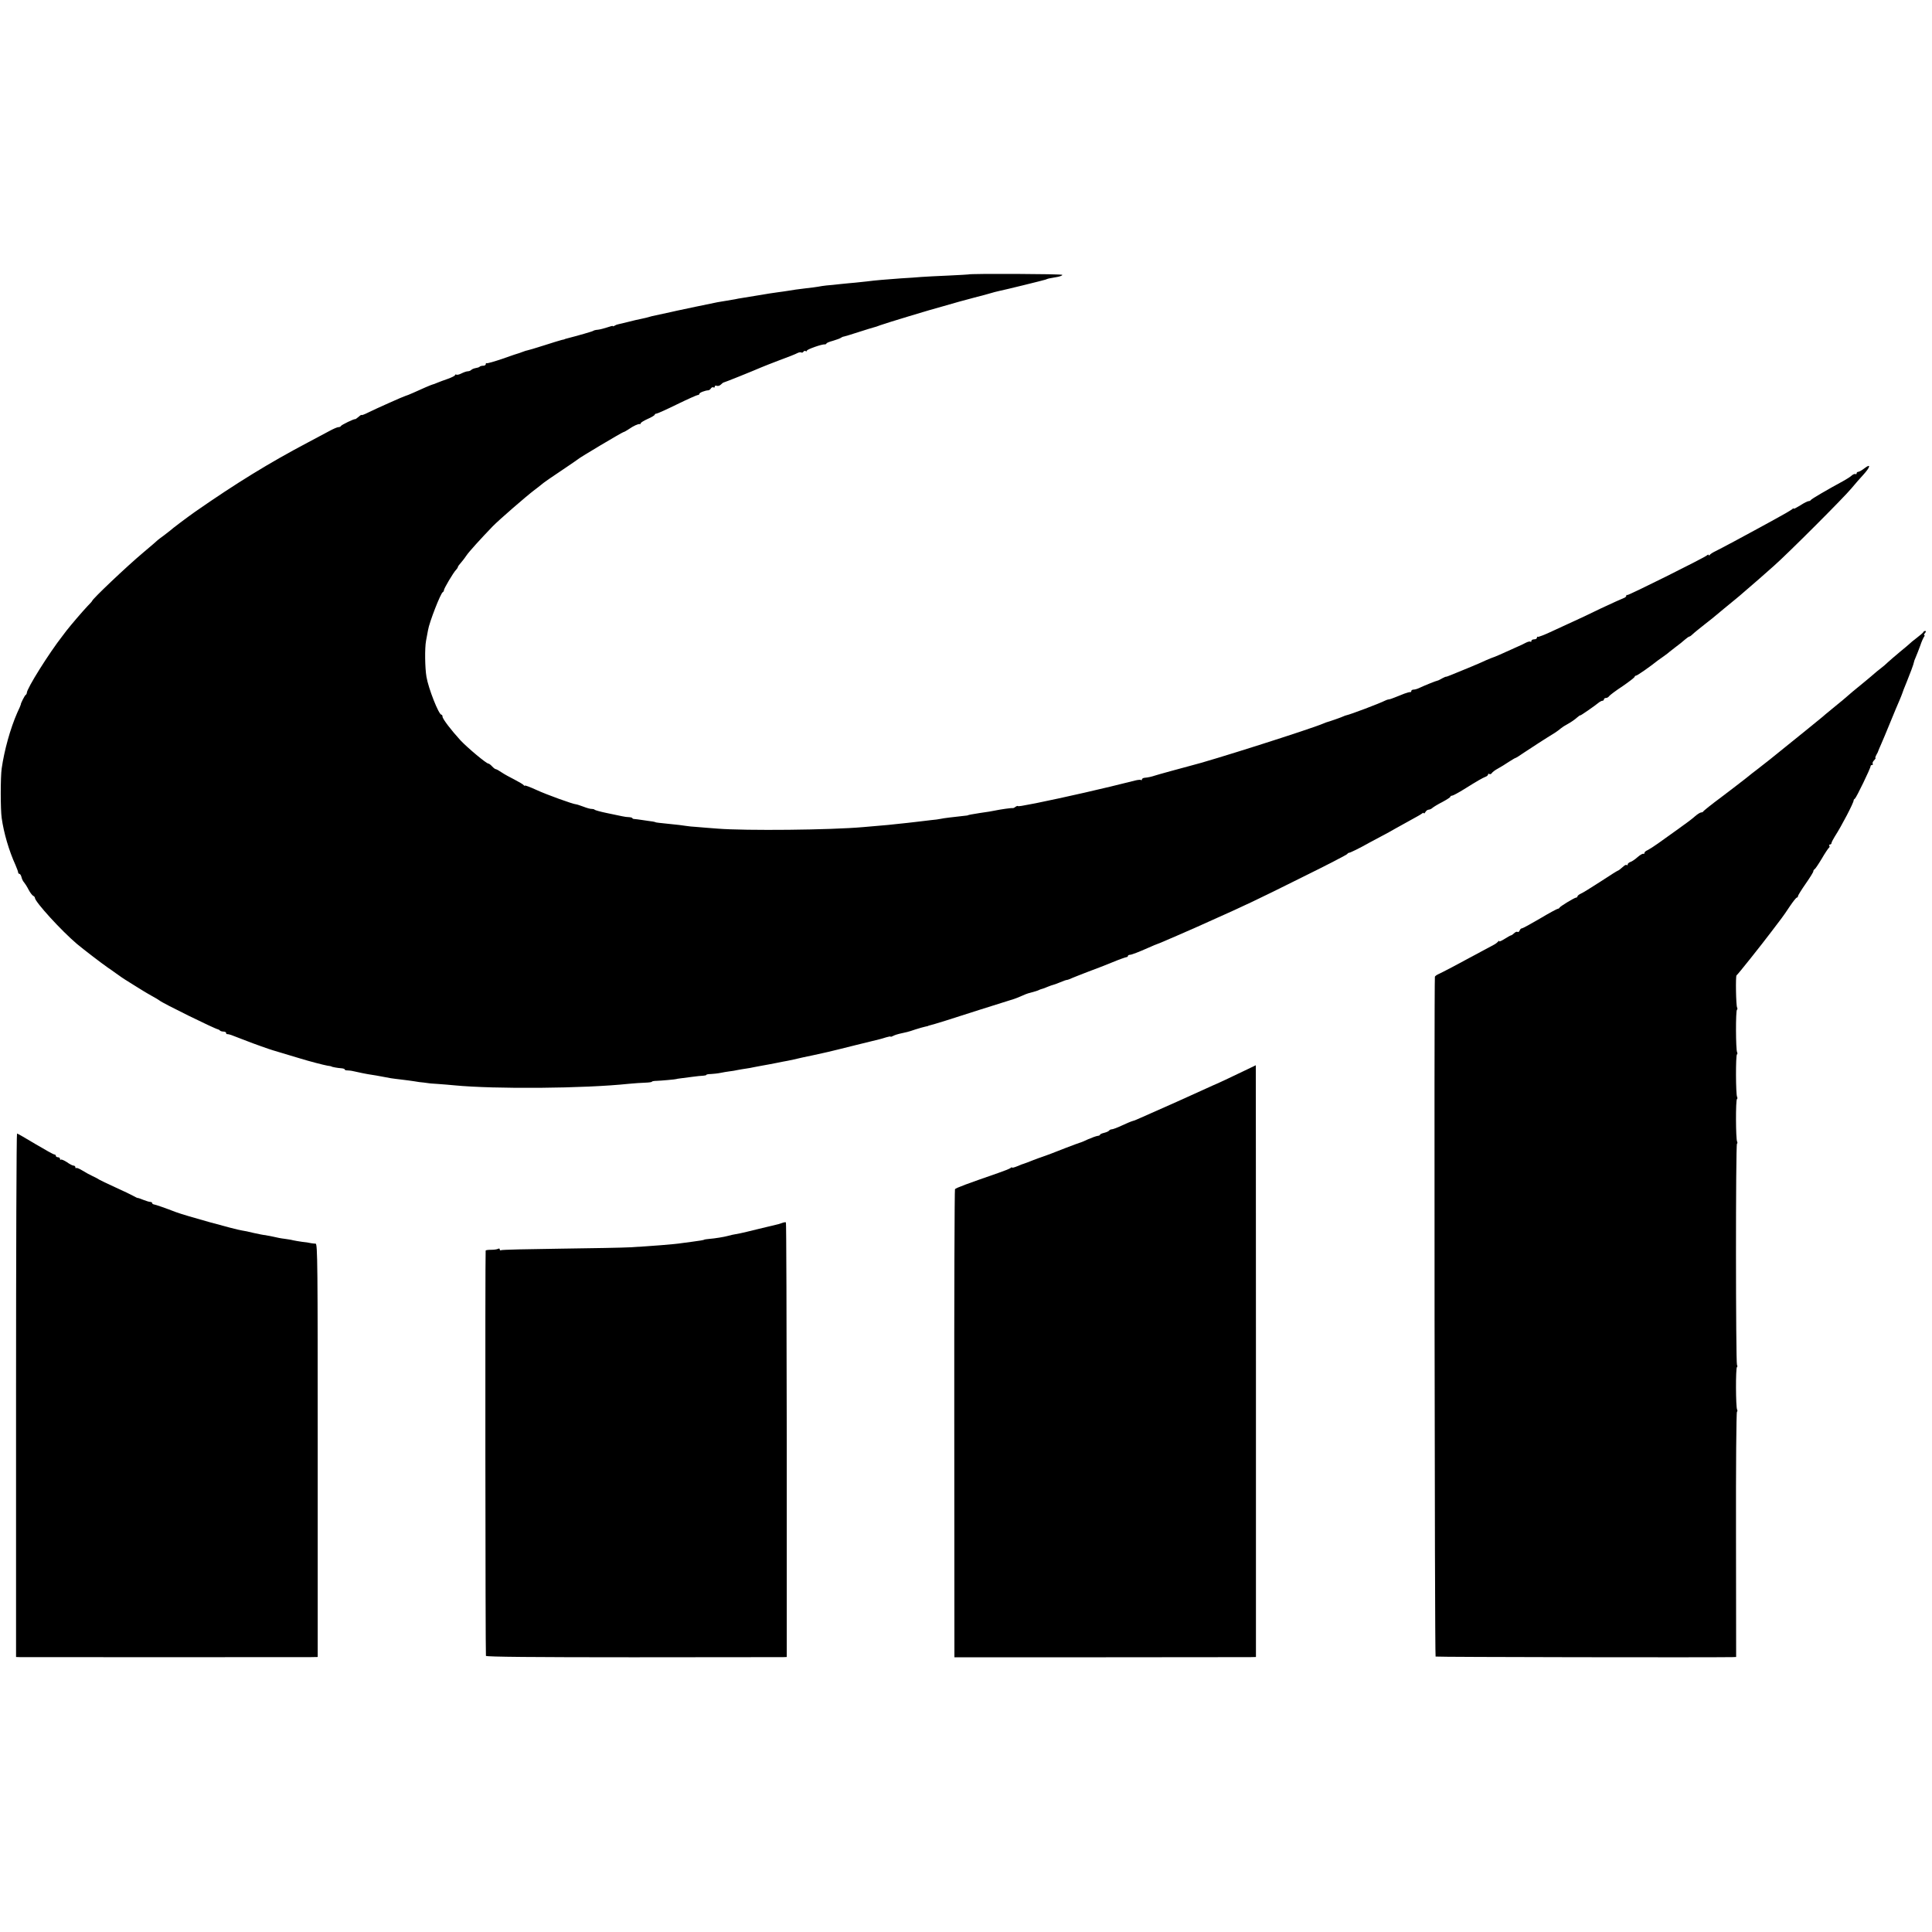
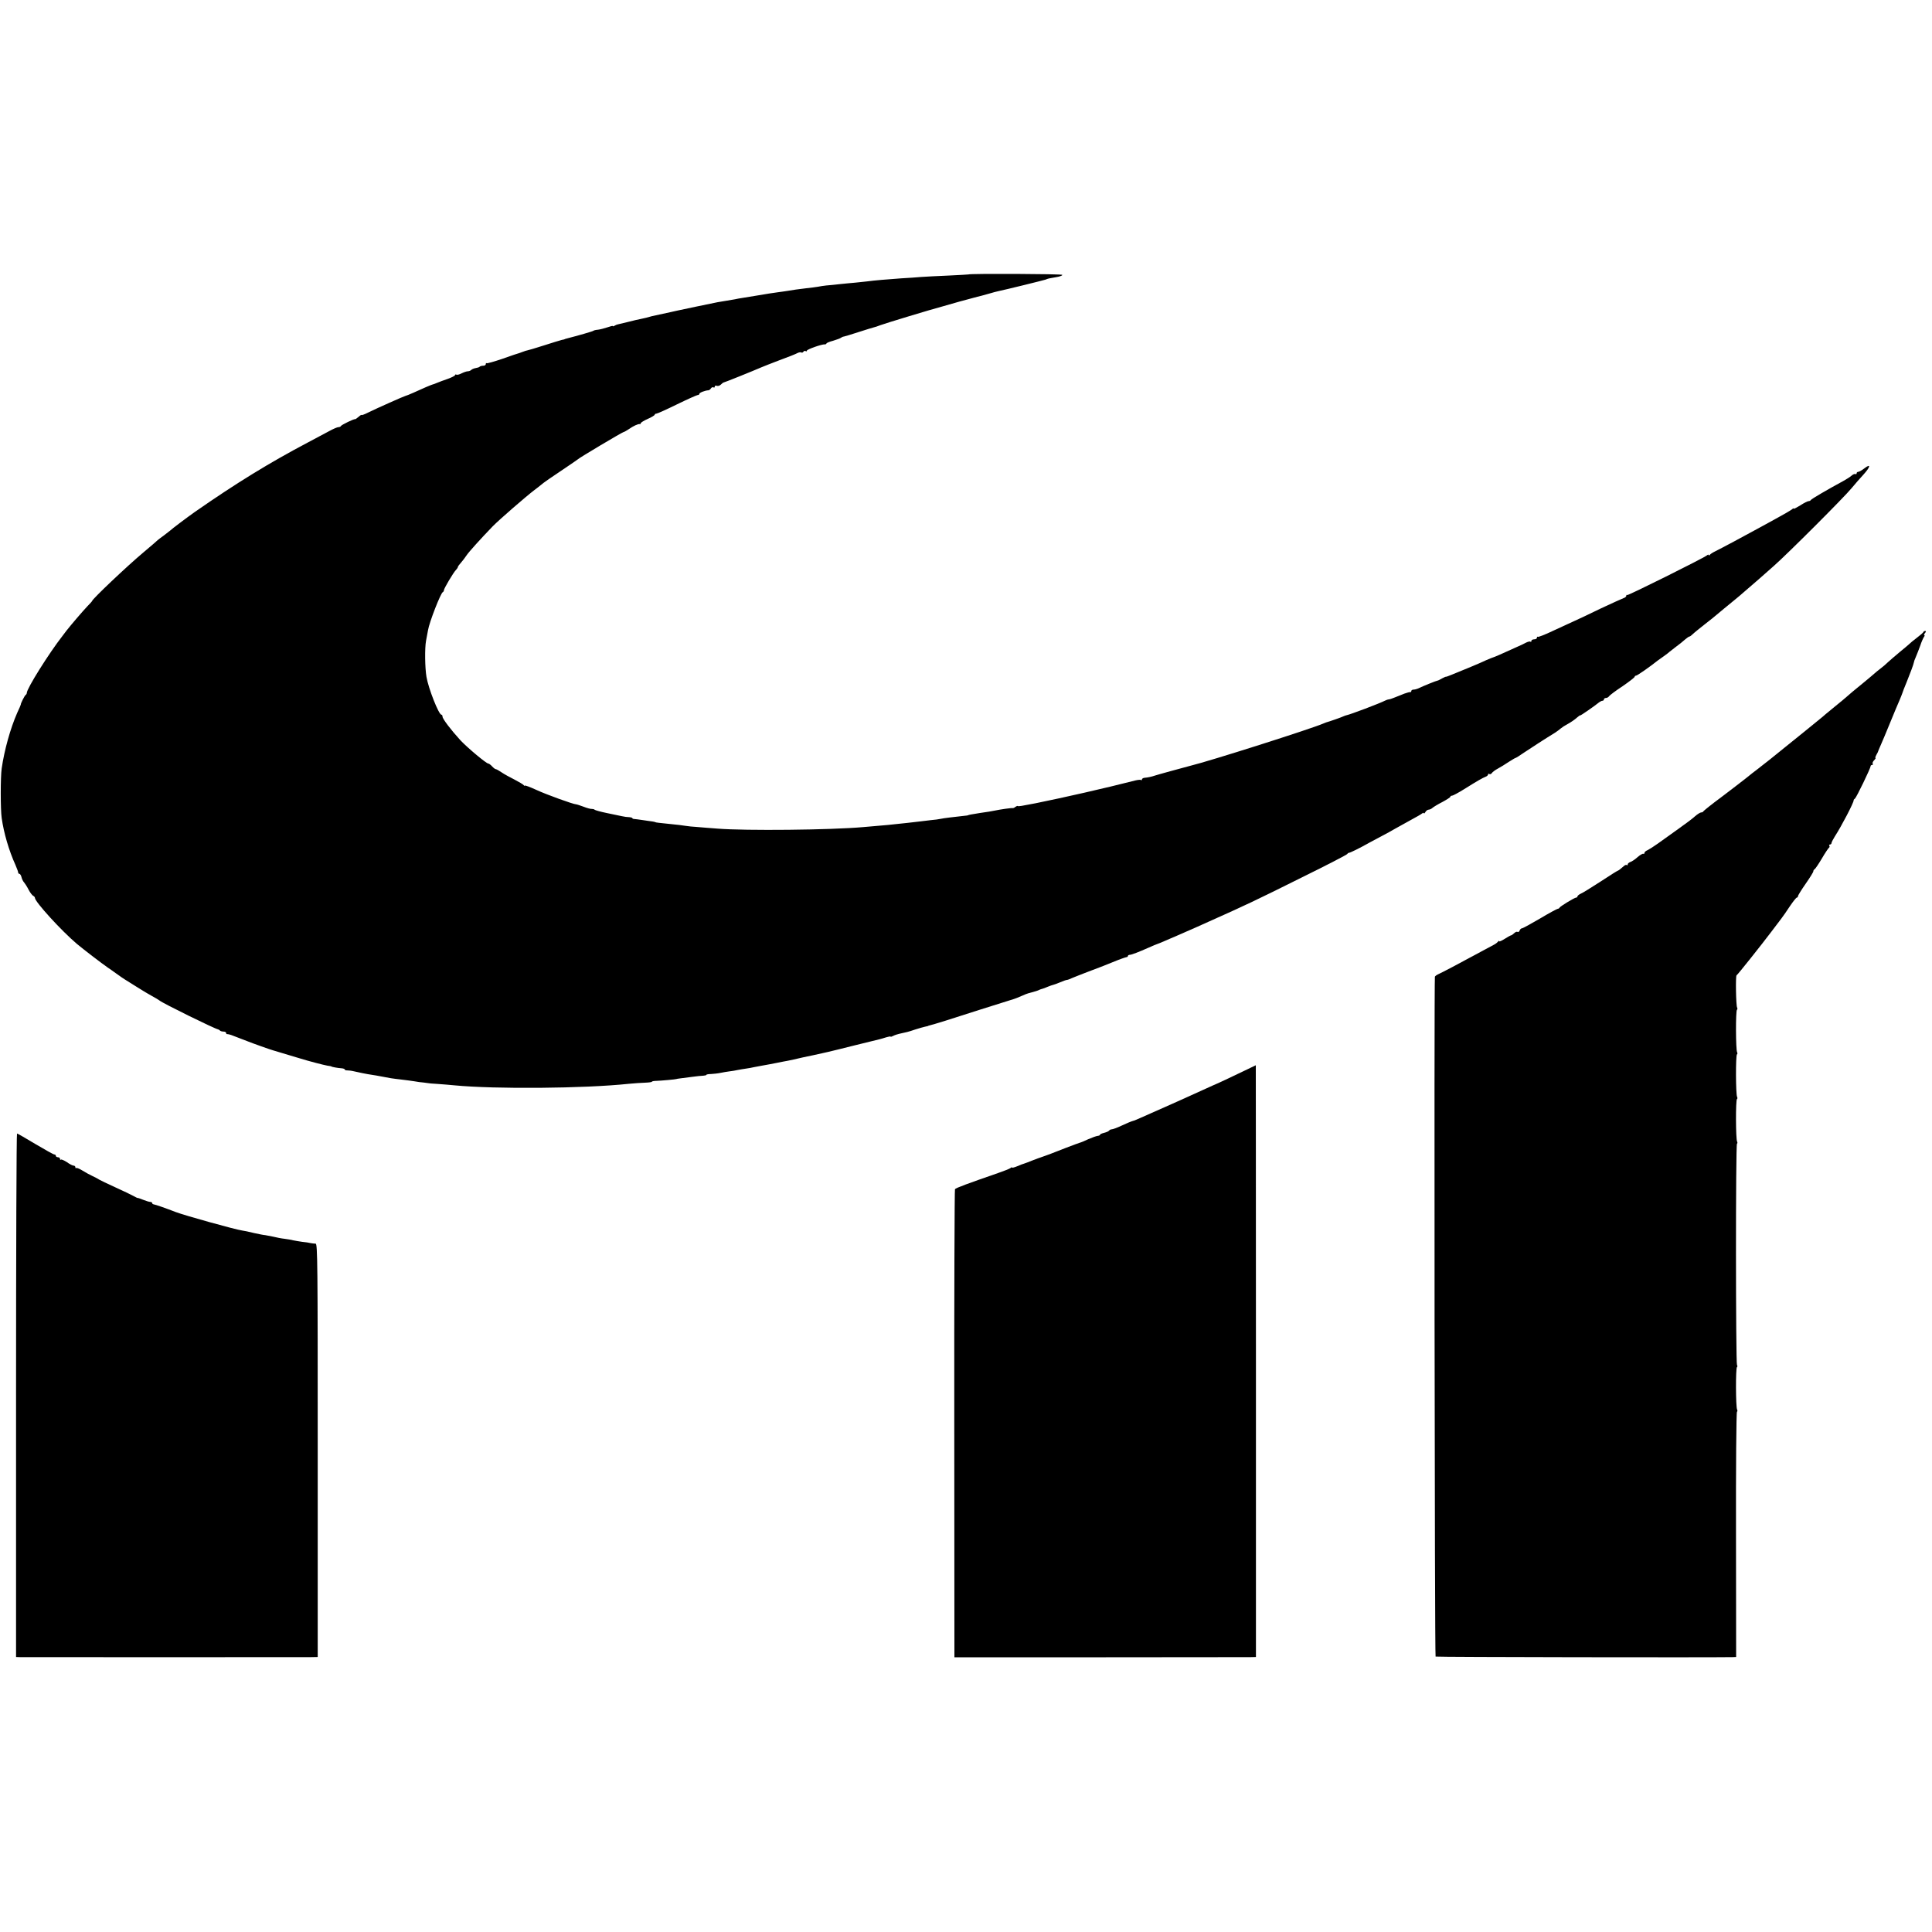
<svg xmlns="http://www.w3.org/2000/svg" version="1.0" width="1384pt" height="1384pt" viewBox="0 0 1384 1384" preserveAspectRatio="xMidYMid meet">
  <g transform="translate(0,1384) scale(0.1,-0.1)" fill="#000000" stroke="none">
    <path d="M6937 11874 c-1 -1 -65 -4 -142 -8 -77 -3 -165 -8 -195 -10 -30 -3 -95 -7 -145 -10 -109 -8 -185 -14 -245 -22 -25 -3 -63 -7 -85 -9 -22 -2 -69 -6 -105 -10 -36 -4 -81 -9 -100 -10 -19 -2 -46 -6 -60 -9 -14 -2 -52 -8 -85 -11 -62 -7 -92 -12 -135 -19 -14 -2 -45 -7 -70 -10 -43 -6 -64 -9 -140 -22 -52 -9 -71 -12 -110 -18 -19 -3 -44 -7 -55 -10 -11 -2 -40 -7 -65 -11 -25 -4 -52 -9 -60 -10 -39 -8 -277 -57 -292 -61 -10 -2 -28 -6 -40 -9 -64 -14 -134 -29 -138 -30 -22 -7 -59 -16 -80 -20 -14 -2 -54 -12 -90 -21 -36 -9 -69 -17 -75 -18 -5 -1 -16 -5 -22 -9 -7 -5 -13 -6 -13 -3 0 3 -17 -1 -39 -9 -21 -7 -51 -15 -67 -17 -16 -1 -31 -5 -34 -8 -4 -4 -108 -34 -190 -55 -8 -2 -15 -4 -15 -5 0 -1 -9 -3 -20 -5 -11 -3 -69 -20 -130 -40 -60 -19 -113 -35 -117 -35 -4 0 -19 -5 -35 -11 -15 -6 -28 -10 -28 -10 0 1 -50 -16 -112 -38 -61 -21 -114 -36 -117 -33 -3 3 -6 0 -6 -6 0 -7 -8 -12 -18 -12 -10 0 -22 -3 -26 -7 -3 -4 -16 -8 -29 -10 -12 -2 -26 -8 -31 -13 -6 -6 -17 -10 -26 -10 -8 0 -28 -7 -44 -15 -15 -8 -32 -12 -37 -9 -5 3 -9 1 -9 -3 0 -5 -24 -17 -52 -27 -29 -10 -64 -23 -78 -29 -14 -6 -27 -11 -30 -11 -7 -1 -84 -34 -140 -60 -25 -11 -49 -21 -55 -22 -13 -3 -206 -89 -267 -119 -27 -14 -48 -21 -48 -18 0 3 -9 -2 -21 -13 -12 -10 -23 -18 -25 -17 -6 4 -99 -41 -102 -49 -2 -5 -10 -8 -18 -8 -8 0 -38 -13 -67 -29 -29 -15 -97 -52 -152 -81 -273 -144 -513 -291 -810 -498 -54 -38 -167 -123 -175 -132 -3 -3 -23 -18 -45 -35 -22 -16 -42 -31 -45 -34 -3 -4 -48 -42 -100 -86 -123 -103 -370 -338 -370 -350 0 -2 -15 -19 -33 -37 -36 -38 -119 -135 -151 -176 -11 -15 -24 -31 -28 -37 -97 -124 -257 -379 -256 -409 0 -5 -4 -12 -9 -15 -7 -5 -36 -62 -34 -68 0 -2 -11 -29 -26 -60 -49 -112 -92 -266 -111 -398 -9 -61 -9 -294 0 -355 15 -107 52 -234 99 -337 10 -24 19 -47 19 -53 0 -5 4 -10 9 -10 5 0 12 -11 15 -24 3 -14 12 -31 19 -38 6 -7 21 -30 32 -52 11 -21 26 -40 32 -43 7 -3 13 -10 13 -15 0 -28 190 -236 301 -330 53 -44 176 -138 219 -168 12 -8 41 -28 64 -45 23 -16 50 -36 61 -42 11 -7 51 -32 88 -55 37 -24 85 -52 107 -64 21 -11 44 -25 52 -31 23 -20 398 -204 420 -207 3 -1 10 -4 14 -9 4 -4 16 -7 26 -7 10 0 18 -5 18 -10 0 -6 3 -9 8 -8 4 0 16 -2 27 -6 32 -12 98 -38 120 -46 26 -11 167 -61 180 -64 10 -3 135 -40 190 -57 71 -22 172 -48 200 -53 17 -2 30 -5 30 -6 0 -3 43 -11 73 -13 12 -1 22 -5 22 -9 0 -4 8 -6 18 -6 9 0 29 -2 45 -6 51 -11 82 -18 102 -21 22 -3 83 -13 165 -29 14 -2 49 -7 78 -10 28 -3 69 -9 90 -12 20 -4 51 -8 67 -9 17 -2 30 -4 30 -4 0 -1 32 -4 70 -6 39 -3 93 -7 120 -10 291 -28 930 -23 1250 11 39 4 91 7 117 8 27 1 48 4 48 7 0 3 15 6 33 6 32 1 142 11 142 13 0 1 14 3 30 5 17 2 55 7 85 11 30 4 65 8 78 8 12 1 22 3 22 6 0 3 15 6 33 6 17 1 48 4 67 8 19 4 49 9 65 11 17 2 44 6 60 10 17 3 44 8 60 10 17 2 41 7 55 10 14 3 37 7 53 10 15 3 39 7 55 10 15 3 38 7 52 10 14 3 36 7 50 10 14 2 48 9 75 15 28 6 59 13 70 16 18 3 122 26 135 29 3 1 21 5 40 9 19 4 107 26 195 48 88 22 167 41 175 43 8 2 30 8 48 14 17 5 32 8 32 5 0 -3 8 0 18 5 11 6 30 12 43 15 51 11 66 14 115 31 28 9 60 18 70 20 10 2 20 4 22 5 1 2 5 3 10 4 30 7 162 48 362 113 129 41 240 76 245 77 6 2 28 10 50 20 22 10 45 19 50 20 46 12 72 20 80 25 6 3 15 6 20 7 6 1 24 8 40 15 17 7 35 13 40 14 6 1 27 9 49 18 21 9 43 17 48 17 6 0 24 7 41 15 18 8 68 27 112 44 44 16 121 46 170 66 50 21 96 37 103 38 6 0 12 4 12 9 0 4 6 8 14 8 12 0 68 22 131 50 18 9 72 31 85 35 11 4 221 95 265 115 11 5 47 21 80 36 271 121 335 151 680 323 171 84 313 158 316 163 3 5 9 9 13 9 6 -1 78 34 141 70 17 9 57 31 90 48 33 17 78 42 100 55 22 12 72 40 110 61 39 21 76 42 83 48 6 5 12 6 12 1 0 -5 5 -1 11 9 5 9 16 17 24 17 7 0 20 6 27 13 7 6 39 26 71 42 31 17 57 33 57 38 0 4 5 7 12 7 6 0 45 21 87 47 94 59 131 80 154 89 9 3 17 11 17 16 0 5 4 7 9 3 6 -3 13 0 18 7 4 7 24 22 43 32 19 10 54 32 78 48 24 15 45 28 48 28 3 0 31 17 62 39 51 34 154 101 223 143 14 9 32 23 40 30 8 7 31 22 52 33 20 11 48 30 62 43 14 12 25 20 25 17 0 -4 103 67 137 95 7 5 17 10 23 10 5 0 10 5 10 10 0 6 7 10 15 10 7 0 18 6 22 13 4 6 47 39 96 71 48 33 87 63 87 68 0 4 5 8 10 8 9 0 104 67 155 108 6 4 26 19 45 32 19 14 37 27 40 31 3 3 23 18 45 35 22 16 51 39 65 52 14 12 28 22 32 22 4 0 15 8 25 18 10 10 50 42 88 72 39 30 72 57 75 60 3 3 30 25 60 50 86 70 90 74 113 93 25 21 107 92 141 122 12 11 58 51 102 90 100 88 506 494 559 559 22 27 59 69 83 95 51 56 56 83 9 47 -19 -15 -39 -26 -45 -26 -7 0 -12 -5 -12 -11 0 -5 -4 -8 -8 -5 -5 3 -18 -2 -29 -12 -10 -9 -37 -26 -59 -38 -109 -59 -229 -129 -232 -136 -2 -4 -9 -8 -16 -8 -7 0 -33 -13 -59 -30 -26 -16 -47 -27 -47 -24 0 4 -6 2 -12 -4 -13 -10 -61 -38 -133 -77 -22 -12 -70 -38 -106 -58 -102 -56 -270 -146 -309 -165 -19 -9 -38 -21 -42 -27 -4 -5 -8 -6 -8 -1 0 5 -6 3 -13 -3 -27 -21 -565 -289 -571 -284 -3 4 -6 1 -6 -5 0 -6 -9 -14 -20 -17 -11 -4 -84 -37 -163 -74 -78 -38 -164 -79 -192 -91 -27 -13 -96 -44 -152 -70 -56 -27 -104 -45 -107 -42 -3 3 -6 0 -6 -6 0 -7 -9 -12 -20 -12 -11 0 -20 -5 -20 -12 0 -6 -3 -8 -6 -5 -4 4 -19 0 -33 -7 -14 -8 -42 -21 -61 -29 -104 -48 -172 -77 -176 -77 -2 0 -23 -9 -47 -19 -23 -11 -80 -36 -127 -55 -47 -19 -102 -42 -122 -50 -21 -9 -39 -15 -40 -14 -2 1 -14 -5 -28 -12 -14 -8 -27 -15 -30 -15 -10 -1 -106 -40 -130 -52 -14 -7 -33 -13 -42 -13 -10 0 -18 -4 -18 -10 0 -5 -3 -9 -7 -8 -5 1 -24 -4 -43 -11 -19 -8 -37 -15 -40 -16 -3 -1 -18 -7 -33 -13 -16 -7 -33 -12 -38 -12 -5 0 -17 -4 -27 -9 -41 -21 -248 -99 -277 -105 -5 -1 -14 -4 -20 -7 -8 -5 -105 -39 -125 -44 -3 -1 -12 -5 -20 -8 -87 -38 -820 -271 -950 -302 -46 -12 -247 -67 -260 -72 -17 -6 -46 -13 -72 -15 -10 -1 -18 -7 -18 -12 0 -5 -2 -7 -6 -4 -3 3 -19 2 -37 -2 -232 -59 -510 -122 -717 -164 -103 -20 -125 -24 -129 -20 -2 2 -10 -1 -17 -6 -6 -6 -16 -10 -20 -9 -9 2 -86 -9 -129 -18 -25 -5 -47 -9 -105 -17 -56 -9 -85 -14 -85 -16 0 -1 -11 -3 -25 -4 -81 -9 -151 -17 -172 -22 -13 -3 -43 -7 -68 -9 -25 -3 -58 -7 -75 -9 -16 -2 -59 -7 -95 -11 -36 -4 -78 -8 -95 -10 -16 -2 -64 -7 -105 -10 -41 -4 -93 -8 -115 -10 -234 -21 -845 -27 -1045 -11 -58 4 -125 10 -150 12 -25 1 -61 5 -80 8 -19 3 -64 9 -100 12 -89 9 -115 12 -115 14 0 1 -9 3 -20 5 -11 1 -42 6 -70 10 -27 4 -56 8 -62 8 -7 0 -13 3 -13 6 0 3 -10 6 -22 7 -13 0 -36 3 -53 7 -16 3 -66 14 -110 23 -44 9 -82 20 -85 23 -3 4 -12 6 -20 6 -8 -1 -35 6 -60 16 -25 9 -48 17 -53 17 -22 1 -213 70 -284 103 -46 21 -83 35 -83 31 0 -4 -4 -2 -8 3 -4 6 -34 23 -66 40 -32 16 -74 39 -93 52 -19 13 -37 23 -42 23 -4 0 -16 9 -26 20 -10 11 -22 20 -27 20 -14 0 -147 111 -199 166 -66 72 -129 154 -129 170 0 8 -4 14 -8 14 -19 0 -93 188 -107 271 -11 64 -13 206 -3 259 5 25 11 59 14 75 9 57 91 267 106 273 4 2 8 8 8 14 0 12 68 127 87 146 7 7 13 17 13 20 0 4 10 18 23 32 12 14 29 36 38 50 16 25 105 123 189 210 47 48 242 217 299 260 19 14 39 30 45 35 16 15 80 59 176 123 47 32 87 59 90 62 10 11 315 192 325 194 6 1 24 11 40 22 33 23 66 38 78 36 4 -1 7 2 7 6 0 5 23 19 50 31 28 12 50 26 50 30 0 4 6 8 13 8 6 0 73 30 148 67 74 36 141 66 147 66 7 0 12 4 12 9 0 8 41 24 65 25 6 1 14 7 18 14 5 7 12 10 18 7 5 -4 9 -1 9 5 0 7 7 10 15 6 8 -3 21 1 29 9 8 8 17 15 20 15 5 0 202 79 271 109 11 5 70 28 130 51 61 22 118 45 128 51 10 5 22 7 27 4 5 -3 11 -1 15 5 4 6 11 8 16 5 5 -4 9 -2 9 3 0 9 107 47 128 45 6 0 12 2 12 6 0 4 21 13 48 20 26 8 52 17 57 22 6 4 15 8 20 8 6 1 53 15 105 32 52 17 102 32 110 34 8 2 29 8 45 15 34 13 377 117 440 133 11 3 68 19 126 36 58 16 117 32 130 35 13 3 49 12 79 21 30 9 64 18 75 20 45 9 321 77 335 82 20 8 19 8 73 17 26 4 47 11 47 17 0 7 -664 10 -673 3z" />
    <path d="M13778 9312 c-1 -4 -23 -23 -48 -42 -25 -19 -47 -37 -50 -41 -3 -3 -34 -30 -70 -59 -36 -30 -74 -63 -86 -74 -12 -12 -34 -31 -50 -43 -16 -12 -38 -30 -49 -40 -11 -10 -45 -38 -75 -63 -70 -57 -100 -82 -114 -95 -6 -6 -49 -42 -96 -80 -47 -38 -87 -72 -90 -75 -3 -3 -61 -50 -129 -105 -69 -55 -134 -108 -145 -117 -43 -36 -154 -124 -186 -148 -19 -14 -56 -43 -84 -66 -28 -22 -107 -83 -176 -135 -69 -51 -126 -97 -128 -101 -2 -5 -9 -8 -16 -8 -6 0 -26 -12 -43 -27 -17 -16 -72 -57 -123 -93 -51 -36 -115 -82 -144 -103 -28 -20 -61 -41 -73 -47 -13 -5 -23 -14 -23 -20 0 -6 -4 -9 -8 -6 -4 2 -23 -8 -41 -24 -18 -16 -41 -32 -52 -35 -10 -4 -19 -11 -19 -17 0 -6 -3 -9 -6 -5 -4 3 -12 1 -20 -6 -25 -22 -39 -33 -44 -34 -3 0 -59 -35 -124 -78 -65 -42 -129 -82 -142 -87 -13 -6 -24 -15 -24 -20 0 -4 -4 -8 -9 -8 -12 0 -115 -63 -119 -72 -2 -5 -8 -8 -12 -8 -5 0 -63 -31 -128 -70 -65 -38 -123 -70 -129 -70 -6 0 -14 -7 -17 -16 -3 -8 -10 -13 -15 -10 -5 4 -16 -1 -24 -9 -9 -8 -18 -15 -21 -15 -4 0 -24 -11 -46 -25 -22 -14 -40 -22 -40 -18 0 5 -4 4 -8 -2 -4 -5 -16 -15 -27 -21 -34 -18 -216 -116 -300 -161 -44 -23 -90 -47 -102 -52 -13 -6 -23 -14 -24 -18 -6 -52 -2 -4866 5 -4870 6 -4 1976 -7 2127 -4 l26 1 -1 876 c-1 482 2 878 7 881 4 2 4 9 1 15 -10 16 -11 299 -1 305 4 2 4 9 0 15 -9 16 -10 1579 0 1585 4 2 4 9 1 15 -10 16 -11 299 -1 305 4 2 4 9 1 15 -10 16 -11 299 -1 305 4 2 4 9 1 15 -10 16 -11 299 -1 305 4 2 4 9 1 15 -8 13 -12 227 -4 231 7 3 182 223 249 312 29 39 61 81 72 95 11 14 38 53 61 88 23 34 45 62 50 62 4 0 8 5 8 10 0 6 25 46 55 89 30 43 55 83 55 89 0 6 4 12 8 14 5 2 28 36 52 76 23 40 47 75 51 78 5 3 7 10 4 15 -4 5 -1 9 4 9 6 0 11 5 11 10 0 6 11 27 24 48 48 74 136 243 135 259 -1 3 4 9 9 12 10 7 112 217 112 232 0 5 5 9 11 9 5 0 8 4 4 9 -3 5 2 17 11 25 8 9 13 16 9 16 -3 0 0 10 7 23 7 12 13 24 13 27 1 3 9 23 19 45 10 22 40 94 67 160 27 66 57 138 67 160 9 21 17 42 18 45 1 5 18 50 33 85 21 51 51 131 51 139 0 4 6 22 14 39 8 18 22 55 32 82 9 28 22 56 27 63 5 6 6 12 2 12 -4 0 -2 7 5 15 8 9 8 15 2 15 -6 0 -12 -3 -14 -8z" />
    <path d="M8919 6172 c-75 -37 -219 -104 -229 -107 -3 -1 -36 -16 -75 -34 -67 -31 -301 -136 -375 -168 -19 -8 -51 -22 -70 -31 -19 -8 -38 -17 -42 -18 -5 -1 -10 -3 -13 -4 -3 -1 -8 -3 -12 -4 -5 -1 -34 -14 -67 -29 -32 -15 -64 -27 -72 -27 -7 0 -15 -4 -19 -9 -3 -5 -19 -12 -35 -16 -17 -4 -30 -10 -30 -14 0 -4 -8 -7 -17 -8 -10 -1 -40 -12 -68 -24 -27 -13 -54 -24 -60 -25 -5 -1 -50 -18 -100 -37 -109 -43 -129 -50 -135 -52 -6 -1 -120 -43 -140 -52 -8 -3 -19 -7 -25 -9 -5 -1 -27 -9 -47 -18 -21 -9 -38 -13 -38 -10 0 4 -6 2 -12 -4 -7 -5 -47 -21 -88 -35 -216 -75 -304 -107 -309 -116 -3 -5 -6 -762 -5 -1681 l1 -1672 1039 0 c571 0 1057 1 1080 1 l41 1 0 2120 c0 1166 -1 2120 -1 2119 -1 0 -35 -17 -77 -37z" />
    <path d="M115 3845 l0 -1875 30 -1 c40 0 2004 -1 2076 0 l55 1 0 1480 c0 1335 -1 1480 -15 1481 -9 0 -25 2 -36 4 -11 3 -38 7 -60 9 -22 3 -51 8 -65 11 -14 4 -42 8 -63 11 -20 2 -56 9 -80 15 -23 5 -49 10 -57 11 -8 0 -44 7 -80 15 -36 9 -74 17 -85 18 -53 8 -409 107 -475 132 -72 28 -147 54 -157 55 -7 1 -13 5 -13 10 0 4 -6 8 -14 8 -7 0 -30 7 -50 15 -20 8 -37 14 -38 13 -2 -1 -16 5 -33 15 -16 9 -75 37 -130 62 -55 25 -107 50 -115 55 -8 6 -30 17 -49 26 -18 8 -50 26 -71 39 -21 13 -41 21 -44 18 -3 -4 -6 -1 -6 5 0 7 -6 12 -13 12 -7 0 -29 11 -48 25 -20 13 -39 21 -43 18 -3 -4 -6 -1 -6 5 0 7 -7 12 -15 12 -8 0 -15 5 -15 10 0 6 -5 10 -11 10 -6 0 -67 34 -136 75 -68 41 -127 75 -131 75 -4 0 -7 -844 -7 -1875z" />
-     <path d="M5602 5079 c-13 -5 -33 -11 -45 -13 -12 -3 -68 -16 -125 -30 -56 -14 -115 -28 -130 -31 -47 -8 -73 -14 -90 -19 -25 -7 -92 -18 -132 -21 -19 -2 -35 -4 -35 -5 0 -3 -37 -9 -85 -15 -25 -3 -58 -8 -75 -10 -47 -8 -227 -22 -370 -30 -49 -3 -276 -7 -503 -10 -228 -3 -418 -7 -423 -11 -5 -3 -9 0 -9 6 0 6 -5 8 -12 4 -7 -4 -29 -7 -50 -7 -21 0 -38 -2 -39 -6 -4 -35 -2 -2896 2 -2903 5 -7 349 -10 1055 -10 577 0 1061 1 1075 1 l25 1 0 1554 c-1 855 -3 1556 -6 1559 -3 3 -15 1 -28 -4z" />
  </g>
</svg>